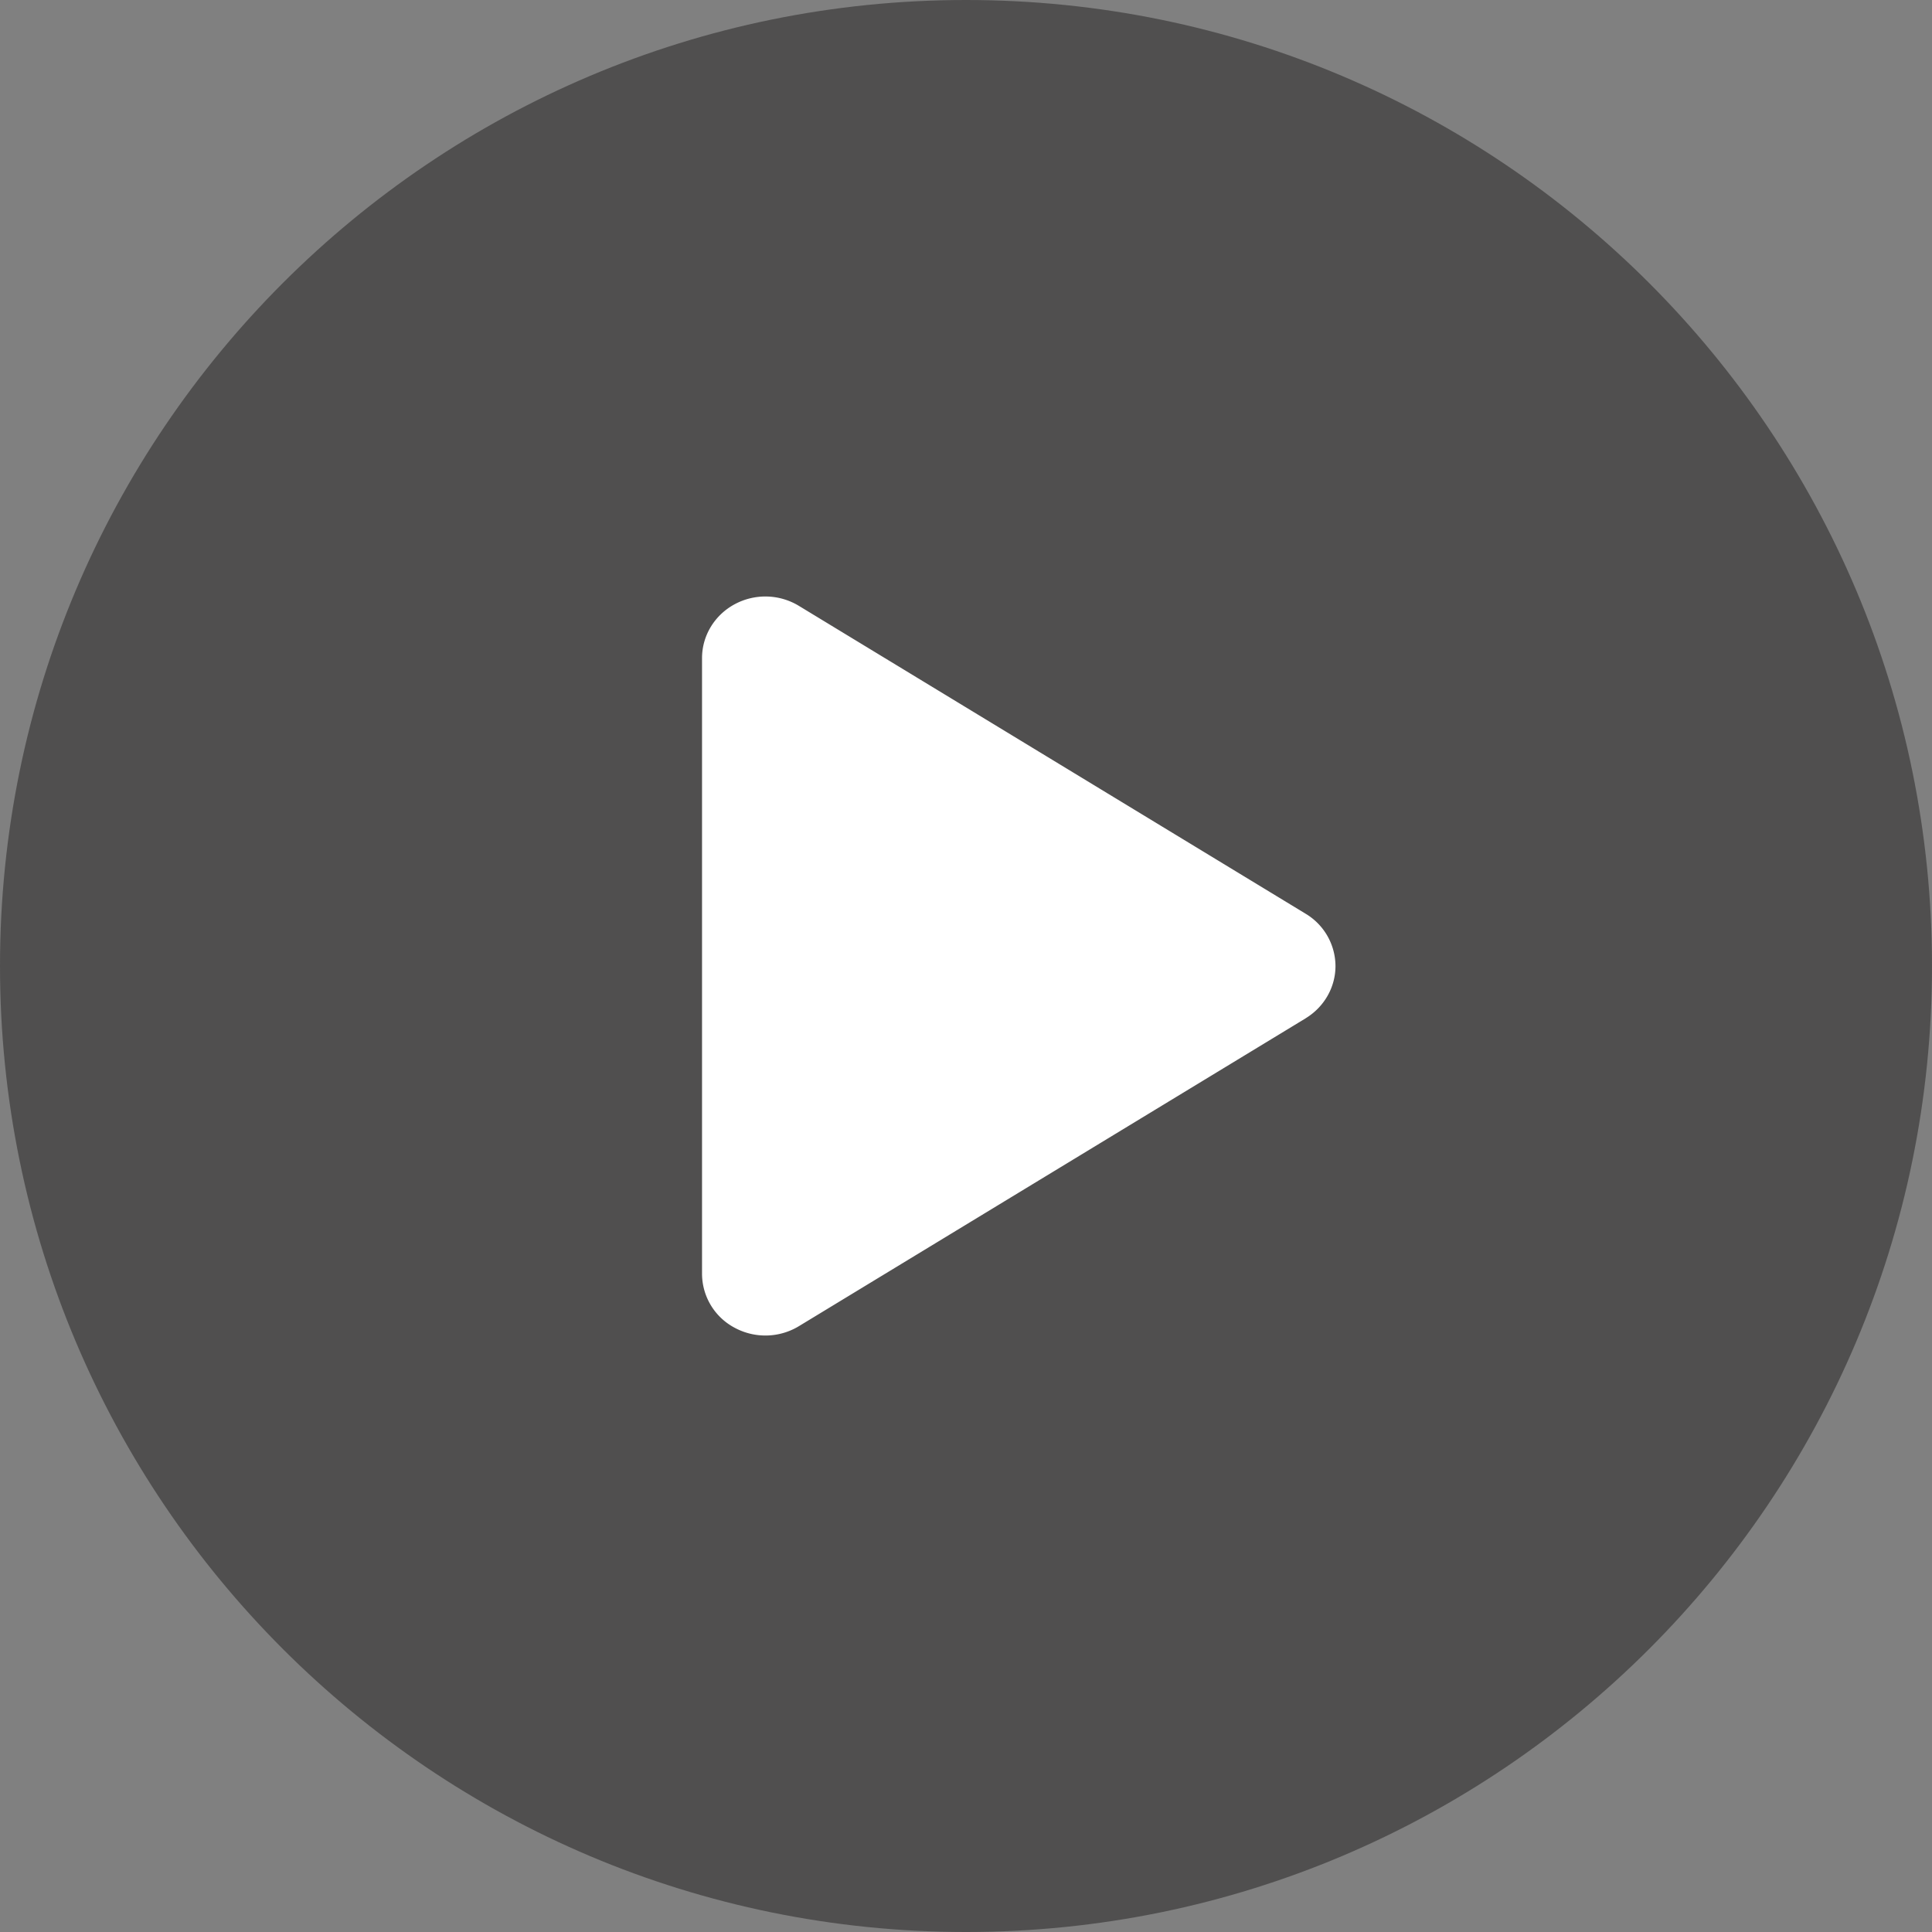
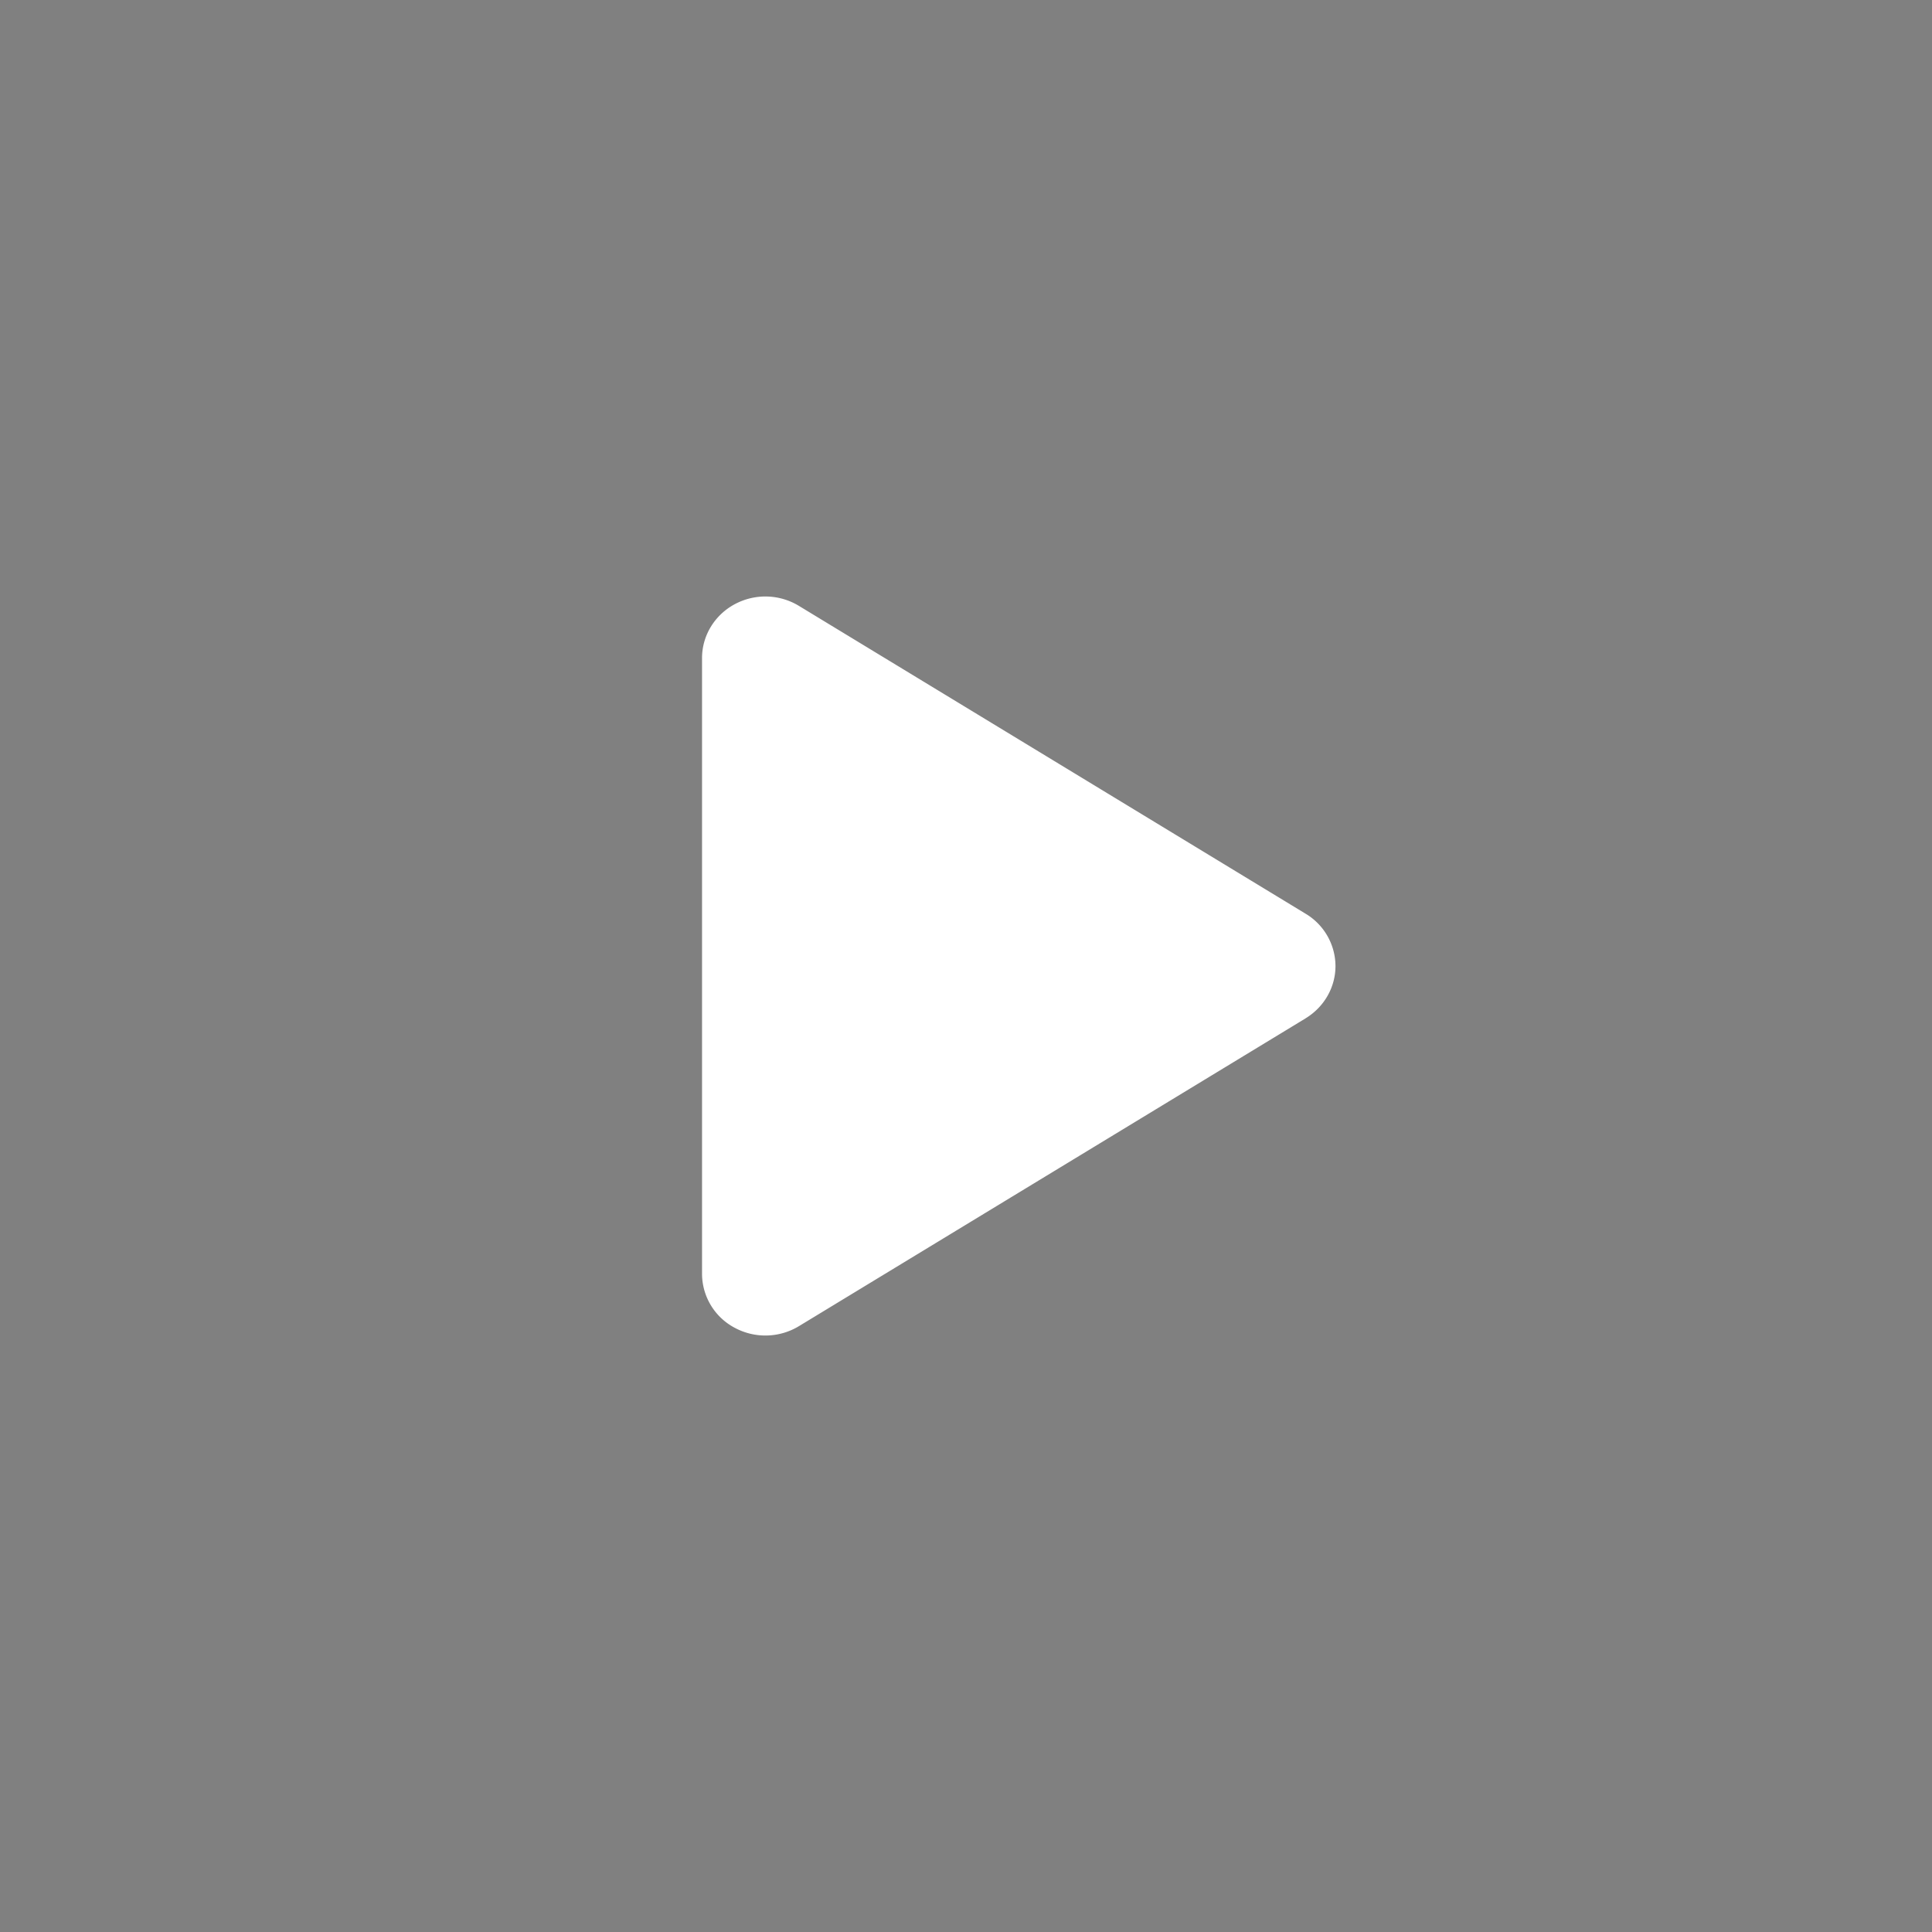
<svg xmlns="http://www.w3.org/2000/svg" width="70" height="70" viewBox="0 0 70 70">
  <rect x="0" y="0" width="70" height="70" fill="#808080" stroke="none" />
  <g fill="none" fill-rule="nonzero">
-     <path fill="#262323" fill-opacity=".522" d="M35 0c19.33 0 35 15.67 35 35S54.33 70 35 70 0 54.33 0 35 15.67 0 35 0z" />
    <path fill="#FFF" d="M47.31 36.893L28.947 48.049a2.345 2.345 0 0 1-2.329.058 2.22 2.22 0 0 1-1.182-1.95V23.844c0-.811.453-1.558 1.182-1.951a2.345 2.345 0 0 1 2.33.06l18.36 11.155a2.22 2.22 0 0 1 1.079 1.893c0 .768-.408 1.483-1.079 1.892z" />
  </g>
</svg>